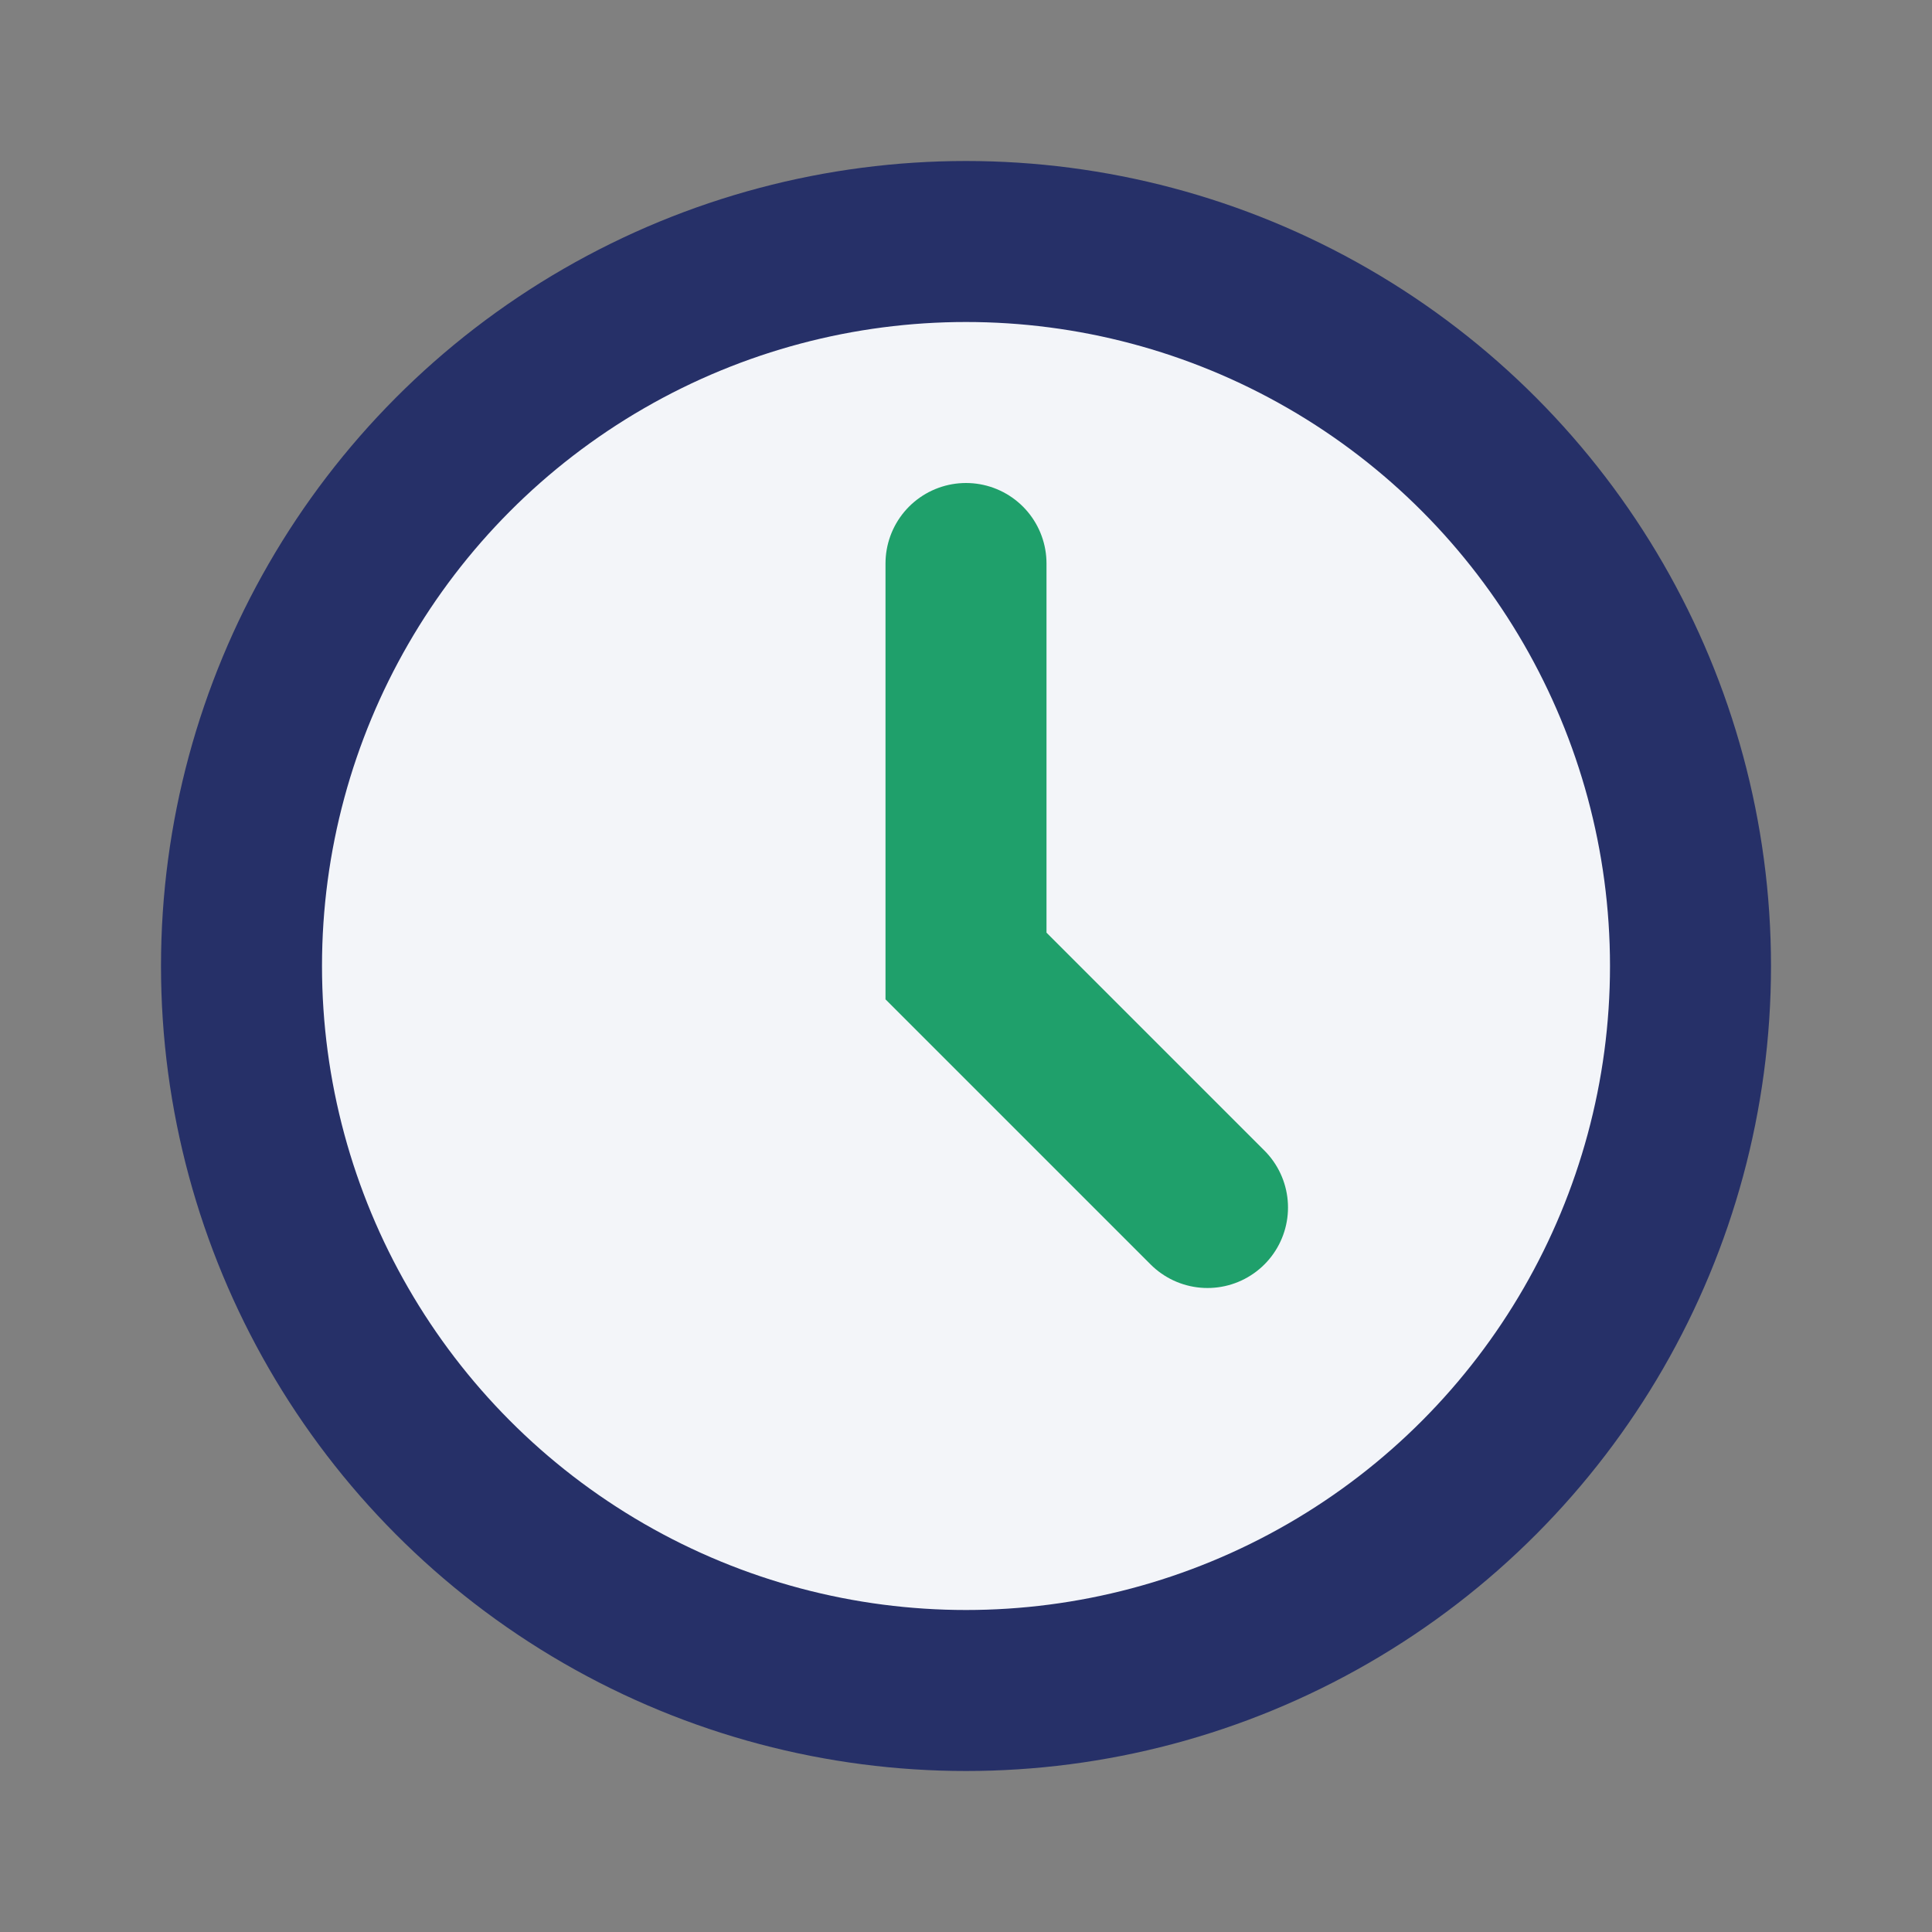
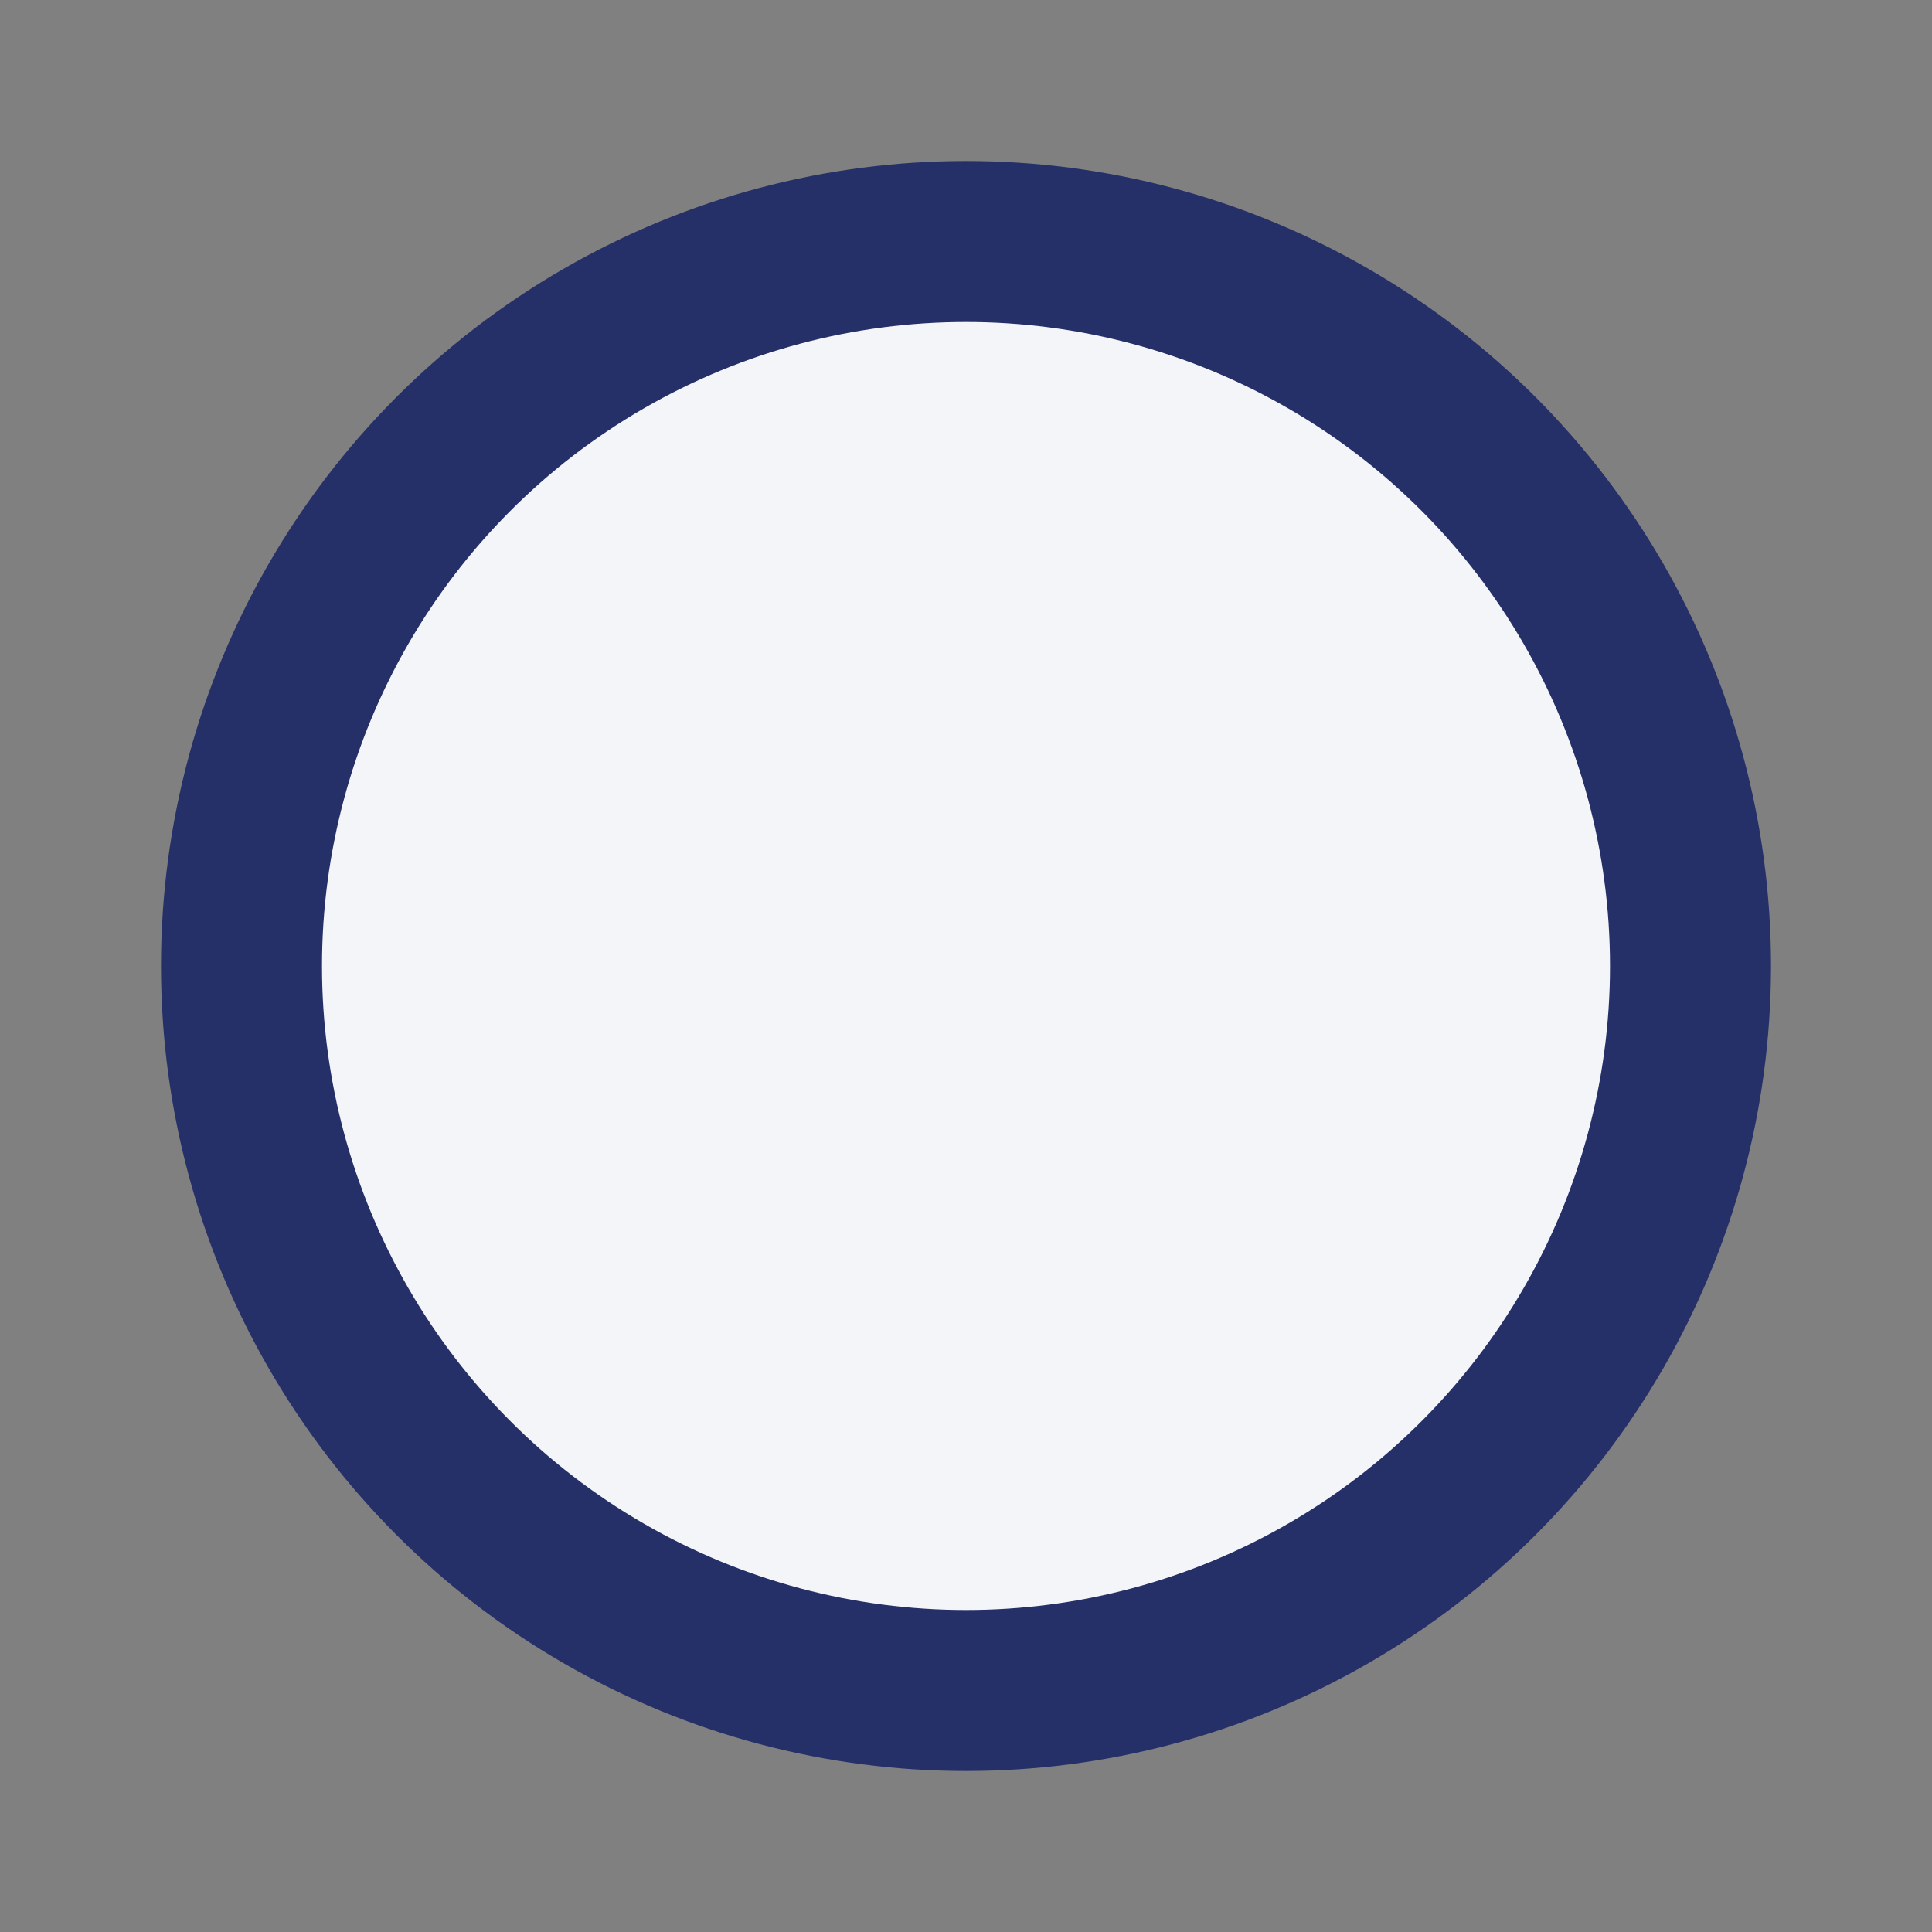
<svg xmlns="http://www.w3.org/2000/svg" width="24" height="24" viewBox="0 0 24 24">
  <rect x="0" y="0" width="24" height="24" fill="#808080" stroke="none" />
  <circle cx="12" cy="12" r="9" fill="#F3F5F9" stroke="#263068" stroke-width="2" />
-   <path d="M12 7v5l3 3" stroke="#1FA06B" stroke-width="2" fill="none" stroke-linecap="round" />
</svg>